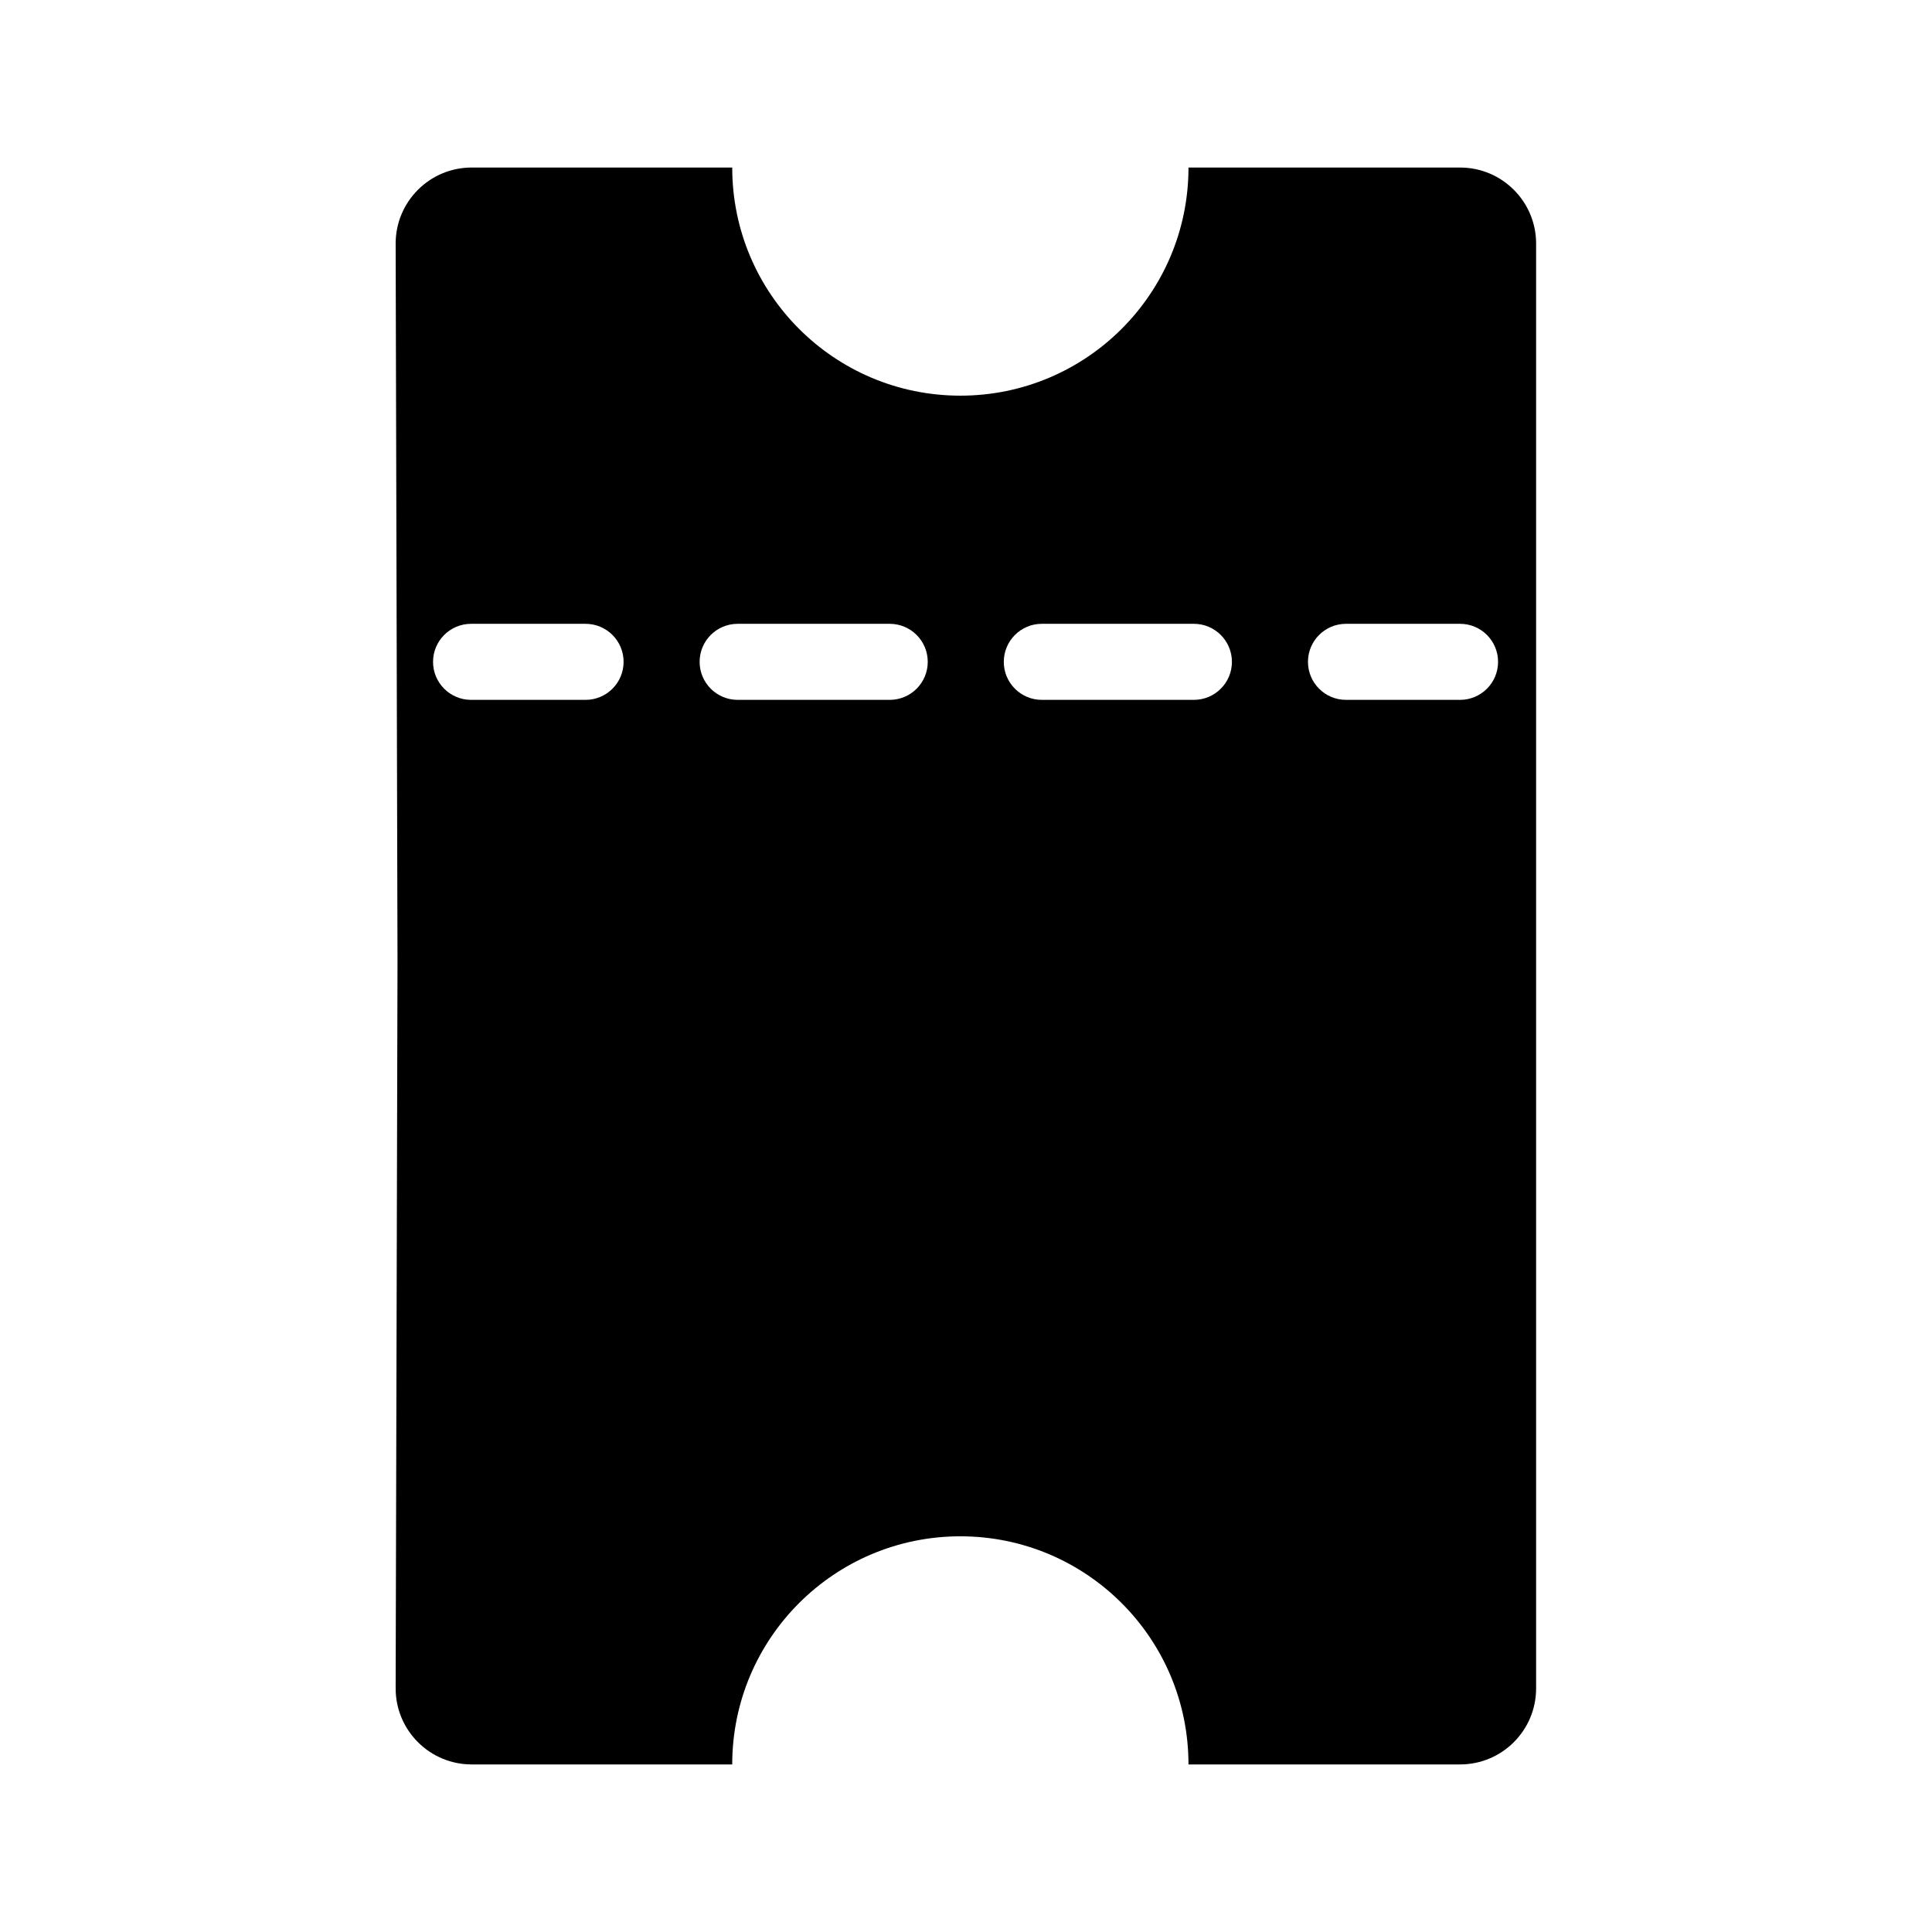
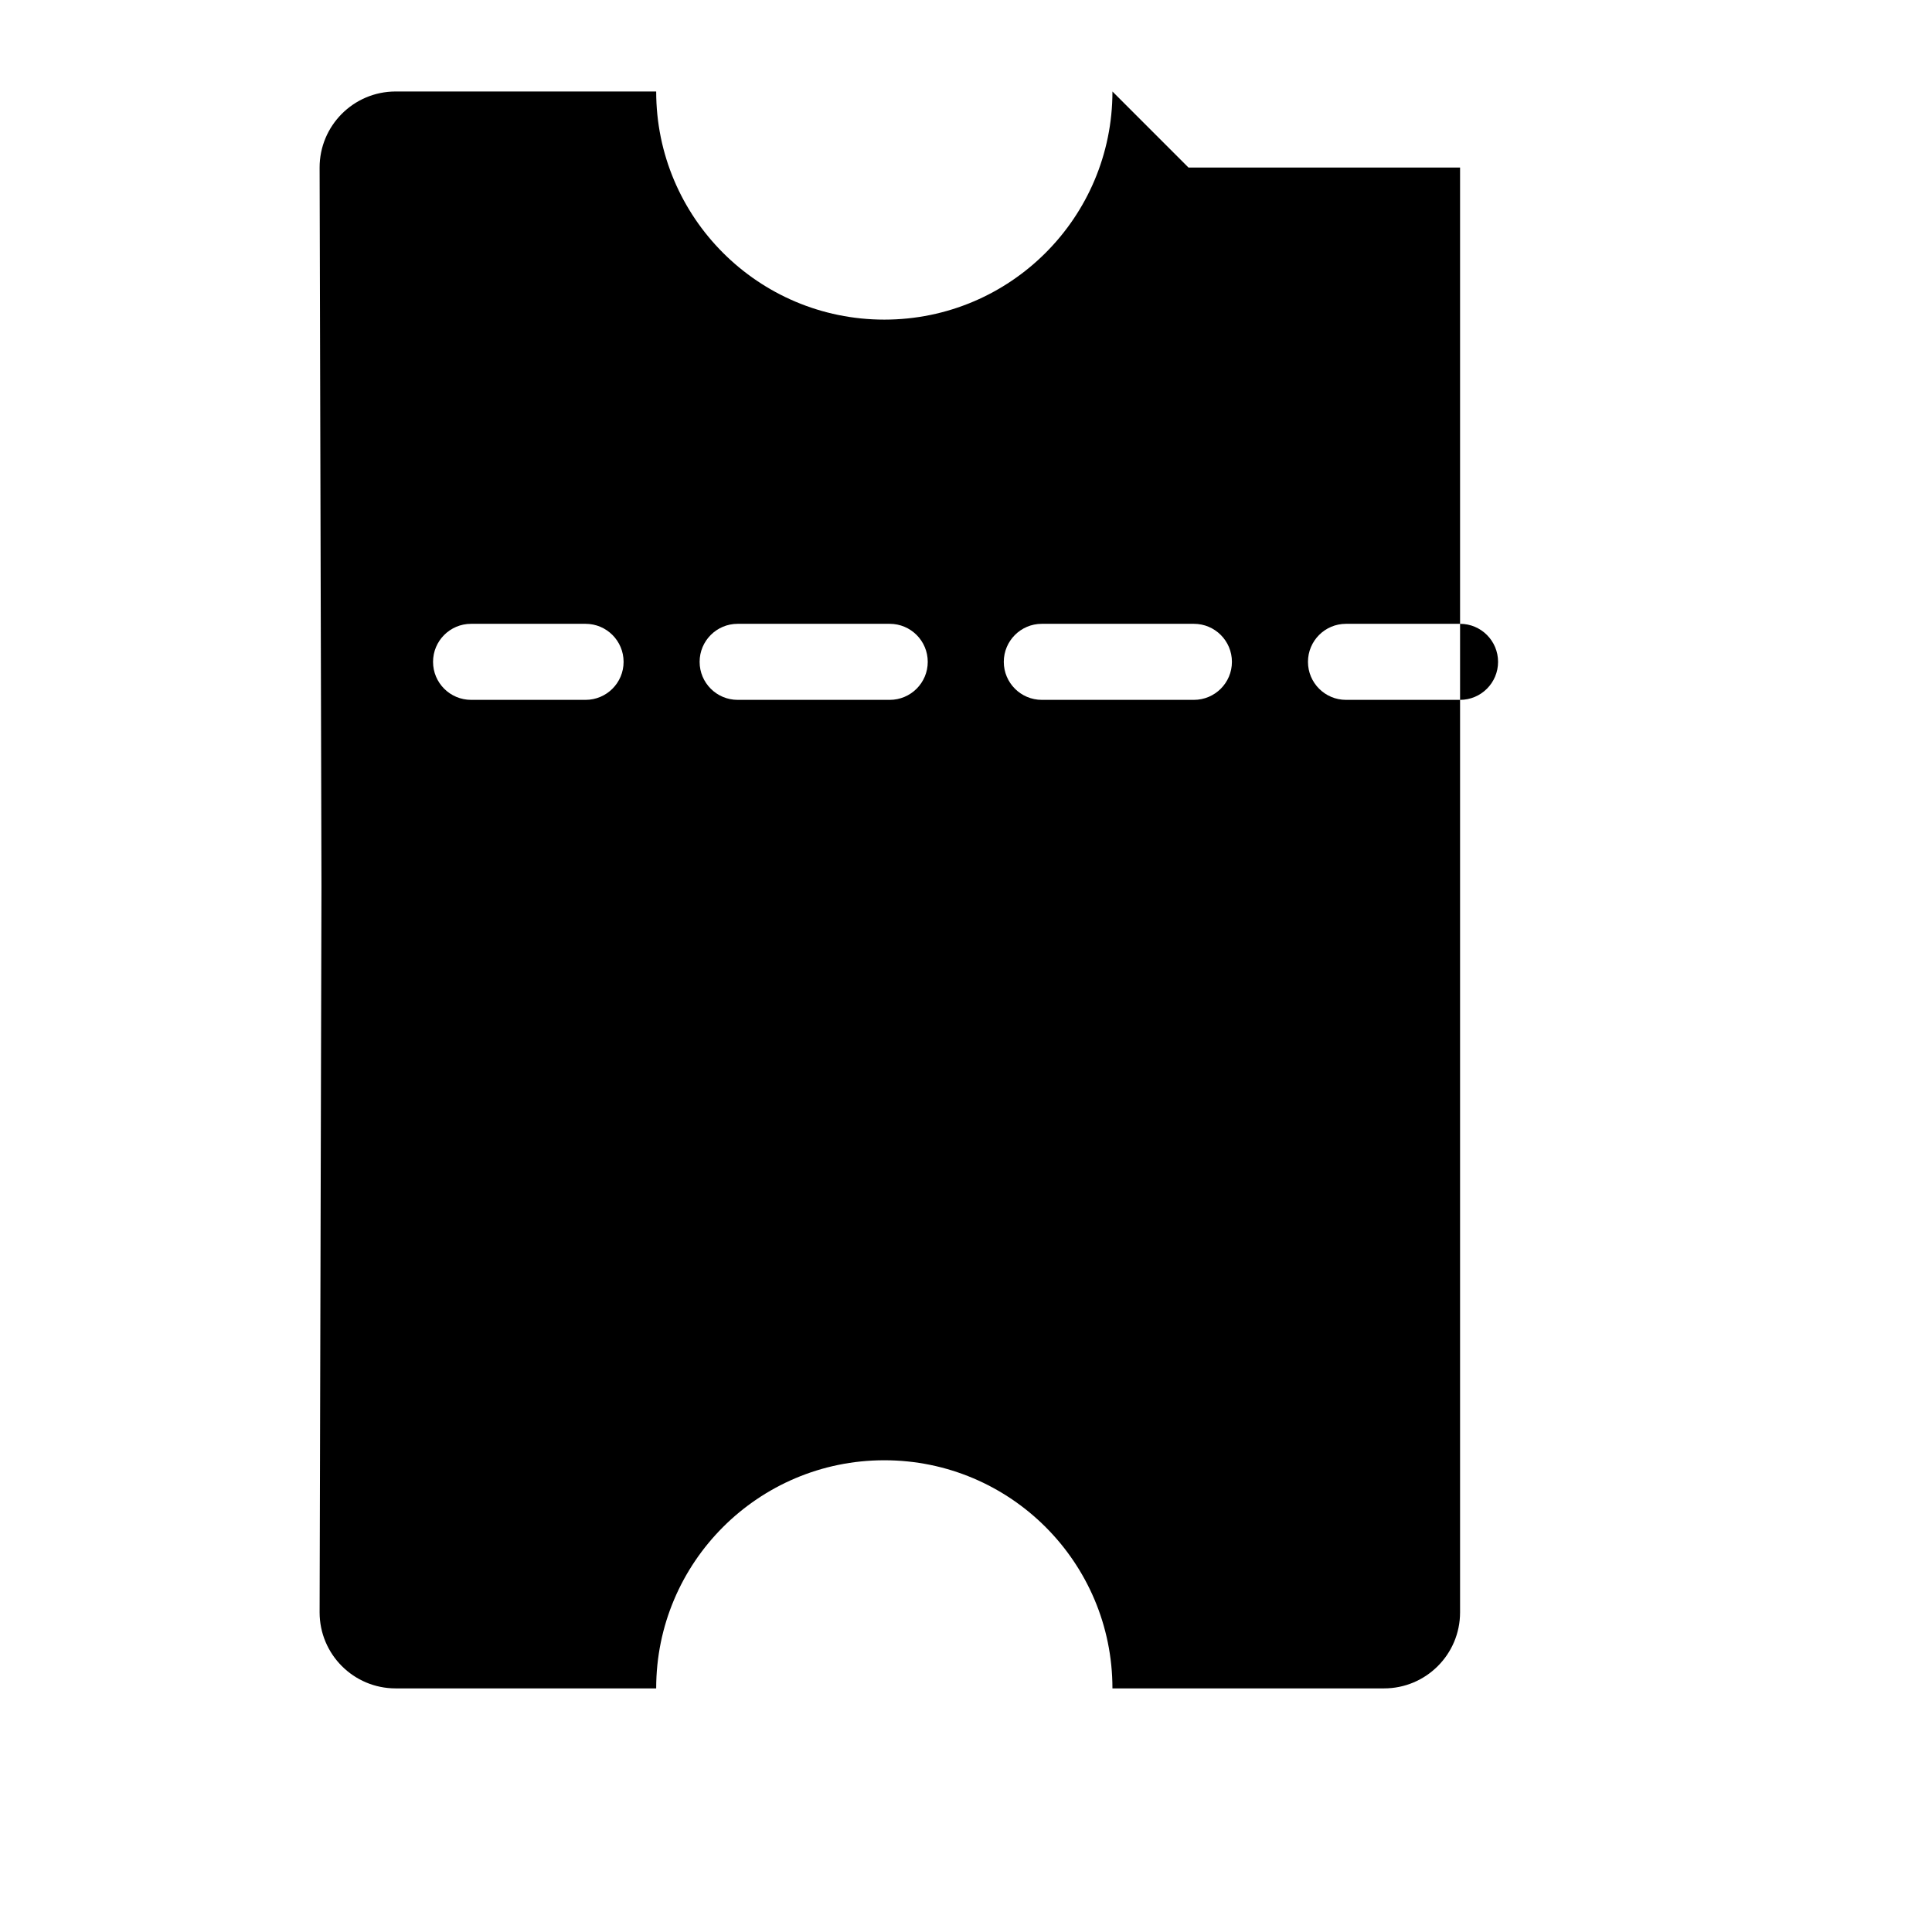
<svg xmlns="http://www.w3.org/2000/svg" fill="#000000" width="800px" height="800px" version="1.1" viewBox="144 144 512 512">
-   <path d="m458.96 188.4h71.973c11.129 0 20.152 9.023 20.152 20.152v382.89c0 11.129-9.023 20.152-20.152 20.152h-71.973c0-33.391-27.066-60.457-60.457-60.457-33.391 0-60.457 27.066-60.457 60.457h-69.043c-11.129 0-20.152-9.023-20.152-20.152v-0.051l0.492-192.4-0.492-190.39c-0.027-11.129 8.973-20.176 20.102-20.203h0.051 69.043c0 33.391 27.066 60.457 60.457 60.457 33.391 0 60.457-27.066 60.457-60.457zm-190.12 141.07h30.34c5.566 0 10.078-4.512 10.078-10.074 0-5.566-4.512-10.078-10.078-10.078h-30.34c-5.566 0-10.078 4.512-10.078 10.078 0 5.562 4.512 10.074 10.078 10.074zm262.09-20.152h-30.23c-5.562 0-10.074 4.512-10.074 10.078 0 5.562 4.512 10.074 10.074 10.074h30.23c5.566 0 10.074-4.512 10.074-10.074 0-5.566-4.508-10.078-10.074-10.078zm-191.45 20.152h40.305c5.566 0 10.078-4.512 10.078-10.074 0-5.566-4.512-10.078-10.078-10.078h-40.305c-5.562 0-10.074 4.512-10.074 10.078 0 5.562 4.512 10.074 10.074 10.074zm80.609 0h40.305c5.566 0 10.078-4.512 10.078-10.074 0-5.566-4.512-10.078-10.078-10.078h-40.305c-5.562 0-10.074 4.512-10.074 10.078 0 5.562 4.512 10.074 10.074 10.074z" fill-rule="evenodd" />
+   <path d="m458.96 188.4h71.973v382.89c0 11.129-9.023 20.152-20.152 20.152h-71.973c0-33.391-27.066-60.457-60.457-60.457-33.391 0-60.457 27.066-60.457 60.457h-69.043c-11.129 0-20.152-9.023-20.152-20.152v-0.051l0.492-192.4-0.492-190.39c-0.027-11.129 8.973-20.176 20.102-20.203h0.051 69.043c0 33.391 27.066 60.457 60.457 60.457 33.391 0 60.457-27.066 60.457-60.457zm-190.12 141.07h30.34c5.566 0 10.078-4.512 10.078-10.074 0-5.566-4.512-10.078-10.078-10.078h-30.34c-5.566 0-10.078 4.512-10.078 10.078 0 5.562 4.512 10.074 10.078 10.074zm262.09-20.152h-30.23c-5.562 0-10.074 4.512-10.074 10.078 0 5.562 4.512 10.074 10.074 10.074h30.23c5.566 0 10.074-4.512 10.074-10.074 0-5.566-4.508-10.078-10.074-10.078zm-191.45 20.152h40.305c5.566 0 10.078-4.512 10.078-10.074 0-5.566-4.512-10.078-10.078-10.078h-40.305c-5.562 0-10.074 4.512-10.074 10.078 0 5.562 4.512 10.074 10.074 10.074zm80.609 0h40.305c5.566 0 10.078-4.512 10.078-10.074 0-5.566-4.512-10.078-10.078-10.078h-40.305c-5.562 0-10.074 4.512-10.074 10.078 0 5.562 4.512 10.074 10.074 10.074z" fill-rule="evenodd" />
</svg>